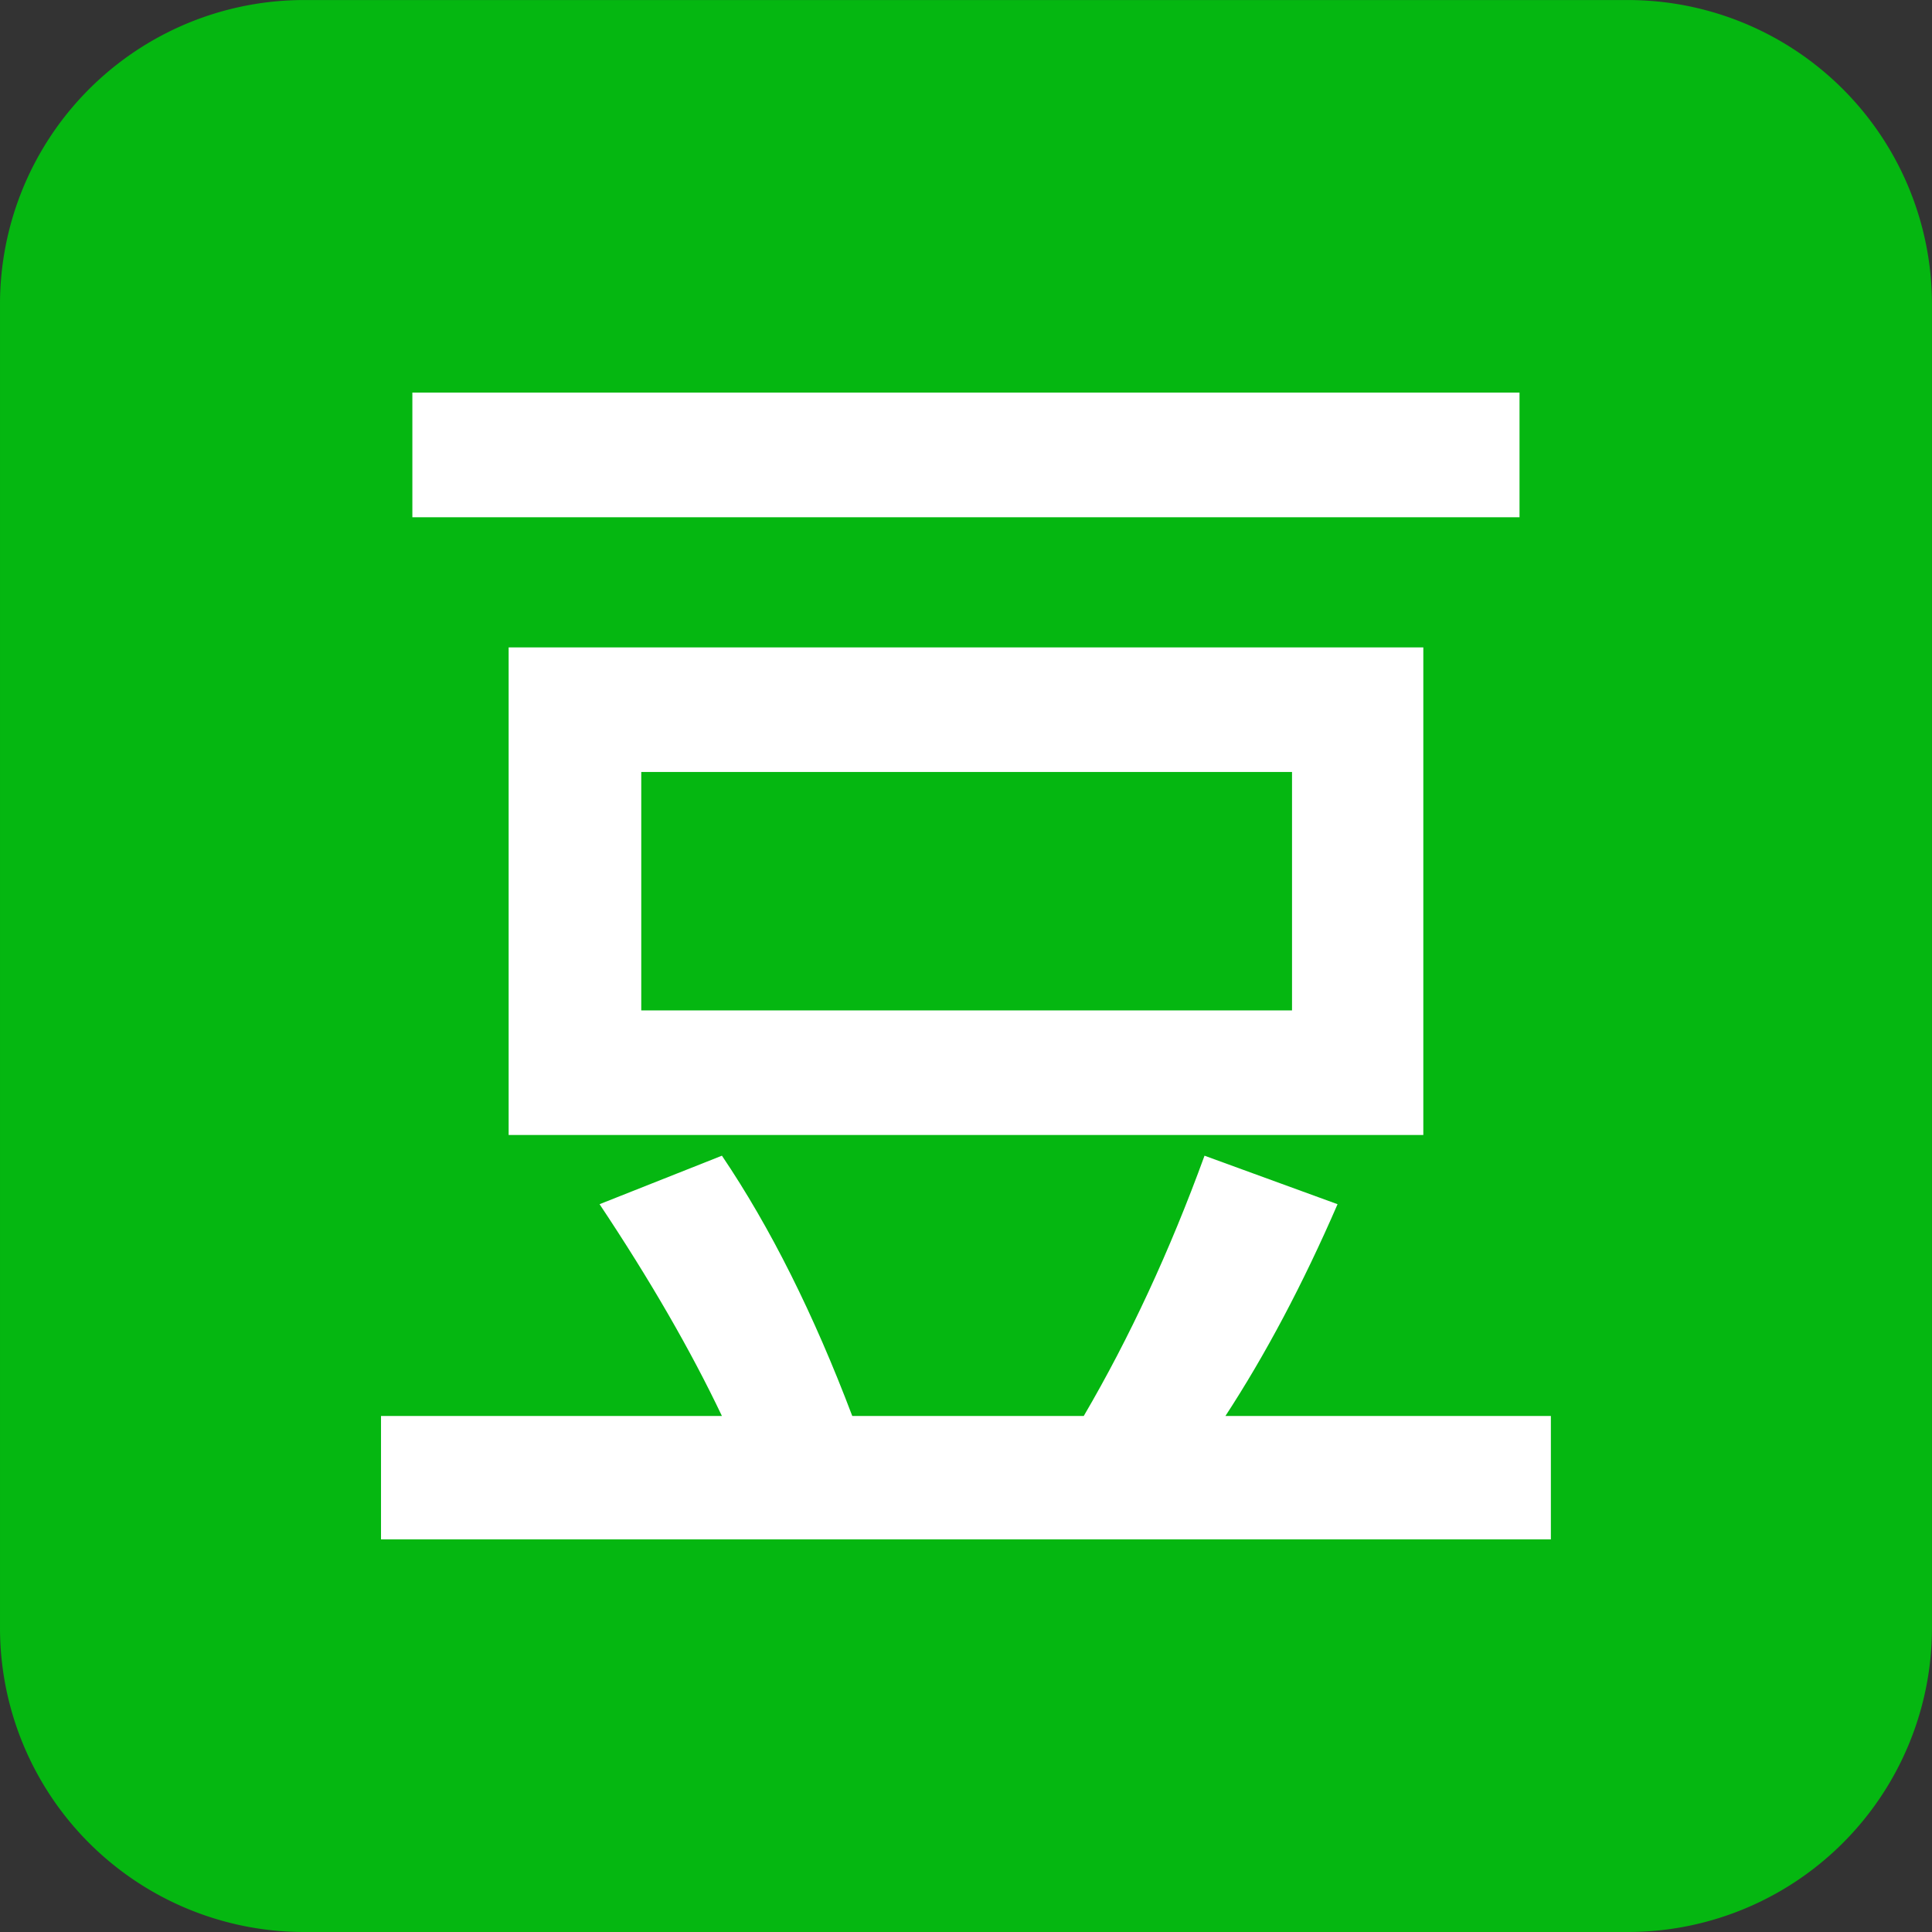
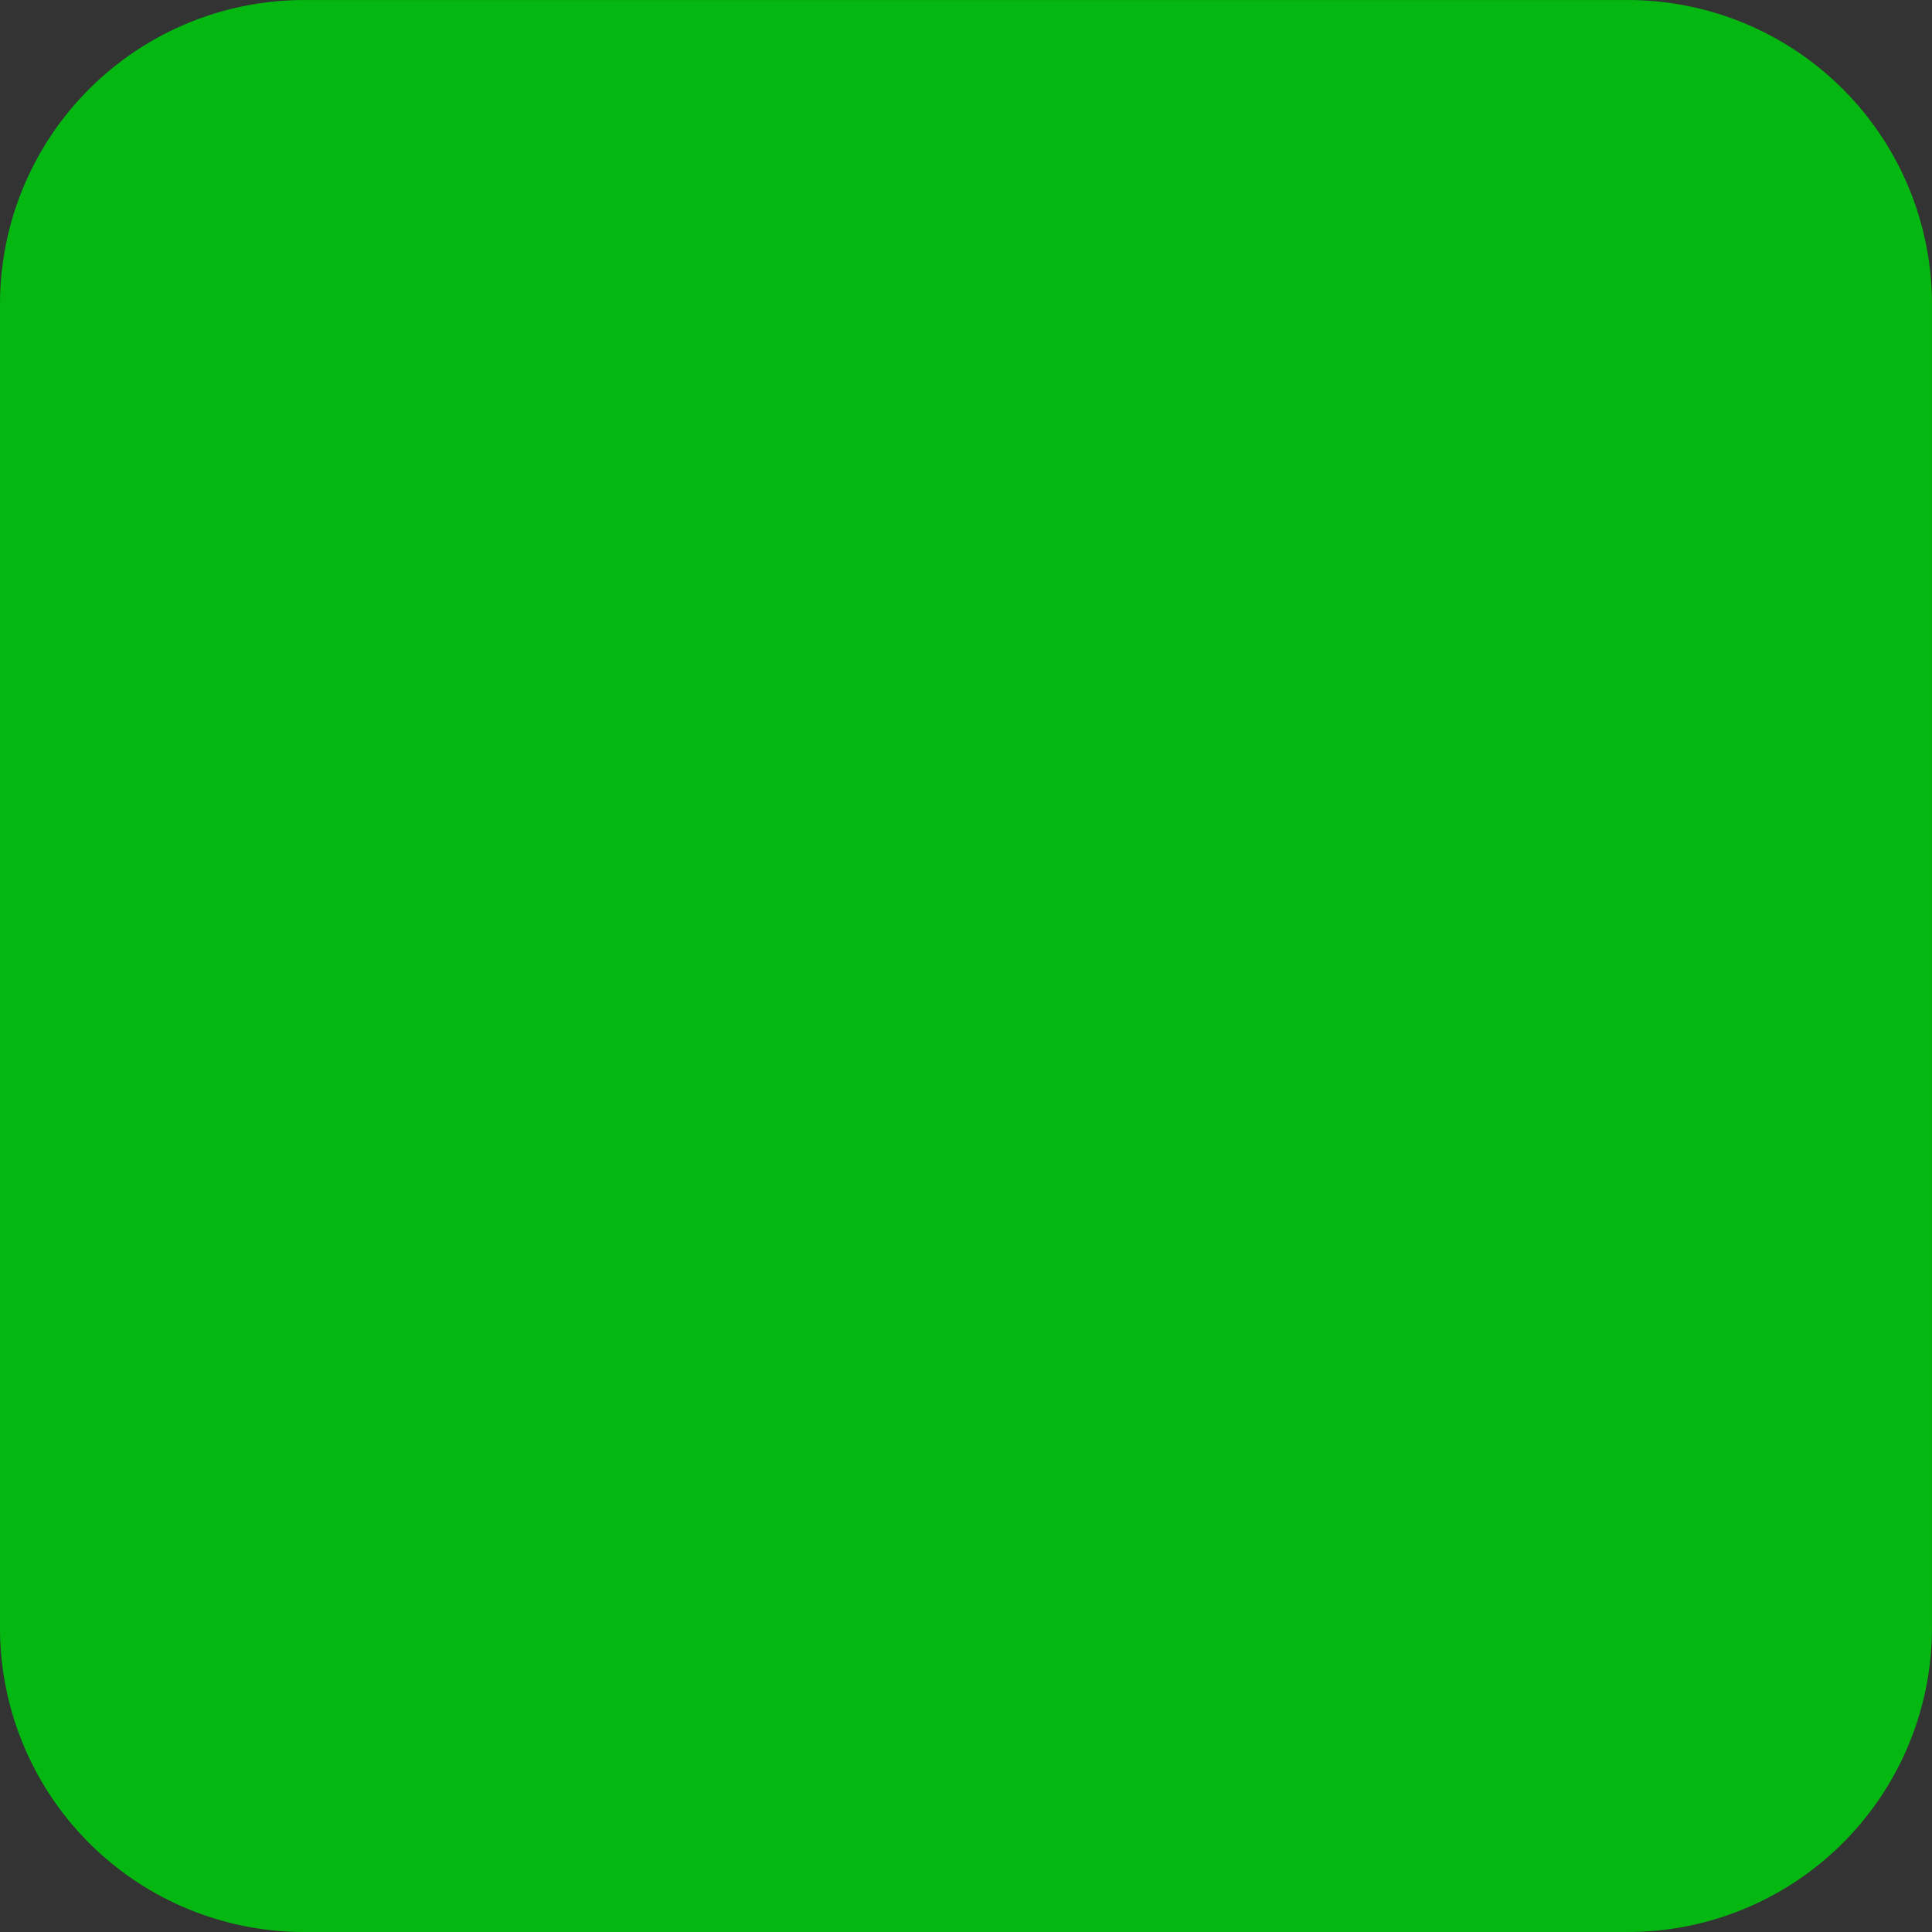
<svg xmlns="http://www.w3.org/2000/svg" class="svg-icon" style="width: 1em; height: 1em;vertical-align: middle;fill: currentColor;overflow: hidden;" viewBox="0 0 1024 1024" version="1.1">
  <rect x="0" y="0" width="1024" height="1024" fill="#333333" stroke="none" />
  <path d="M1023.979 862.827a161.152 161.152 0 0 1-161.173 161.173h-701.632a161.152 161.152 0 0 1-161.173-161.173v-701.632a161.195 161.195 0 0 1 161.173-161.173h701.632a161.195 161.195 0 0 1 161.173 161.173v701.632z" fill="#05B711" />
-   <path d="M218.56 208.064h586.816v66.091h-586.816zM754.389 601.557v-258.411h-484.8v258.411h484.8z m-414.507-192.384h344.917v126.357h-344.917v-126.357zM649.493 750.507c21.099-32.299 41.003-69.739 59.435-112.256l-70.507-25.707c-18.347 50.368-39.701 96.427-64 137.941h-122.709c-20.373-53.803-43.328-99.819-69.077-137.941l-64.853 25.707c26.752 40.128 48.32 77.483 64.853 112.256h-180.693v65.387h620.053v-65.387h-172.501z" fill="#FFFFFF" />
</svg>